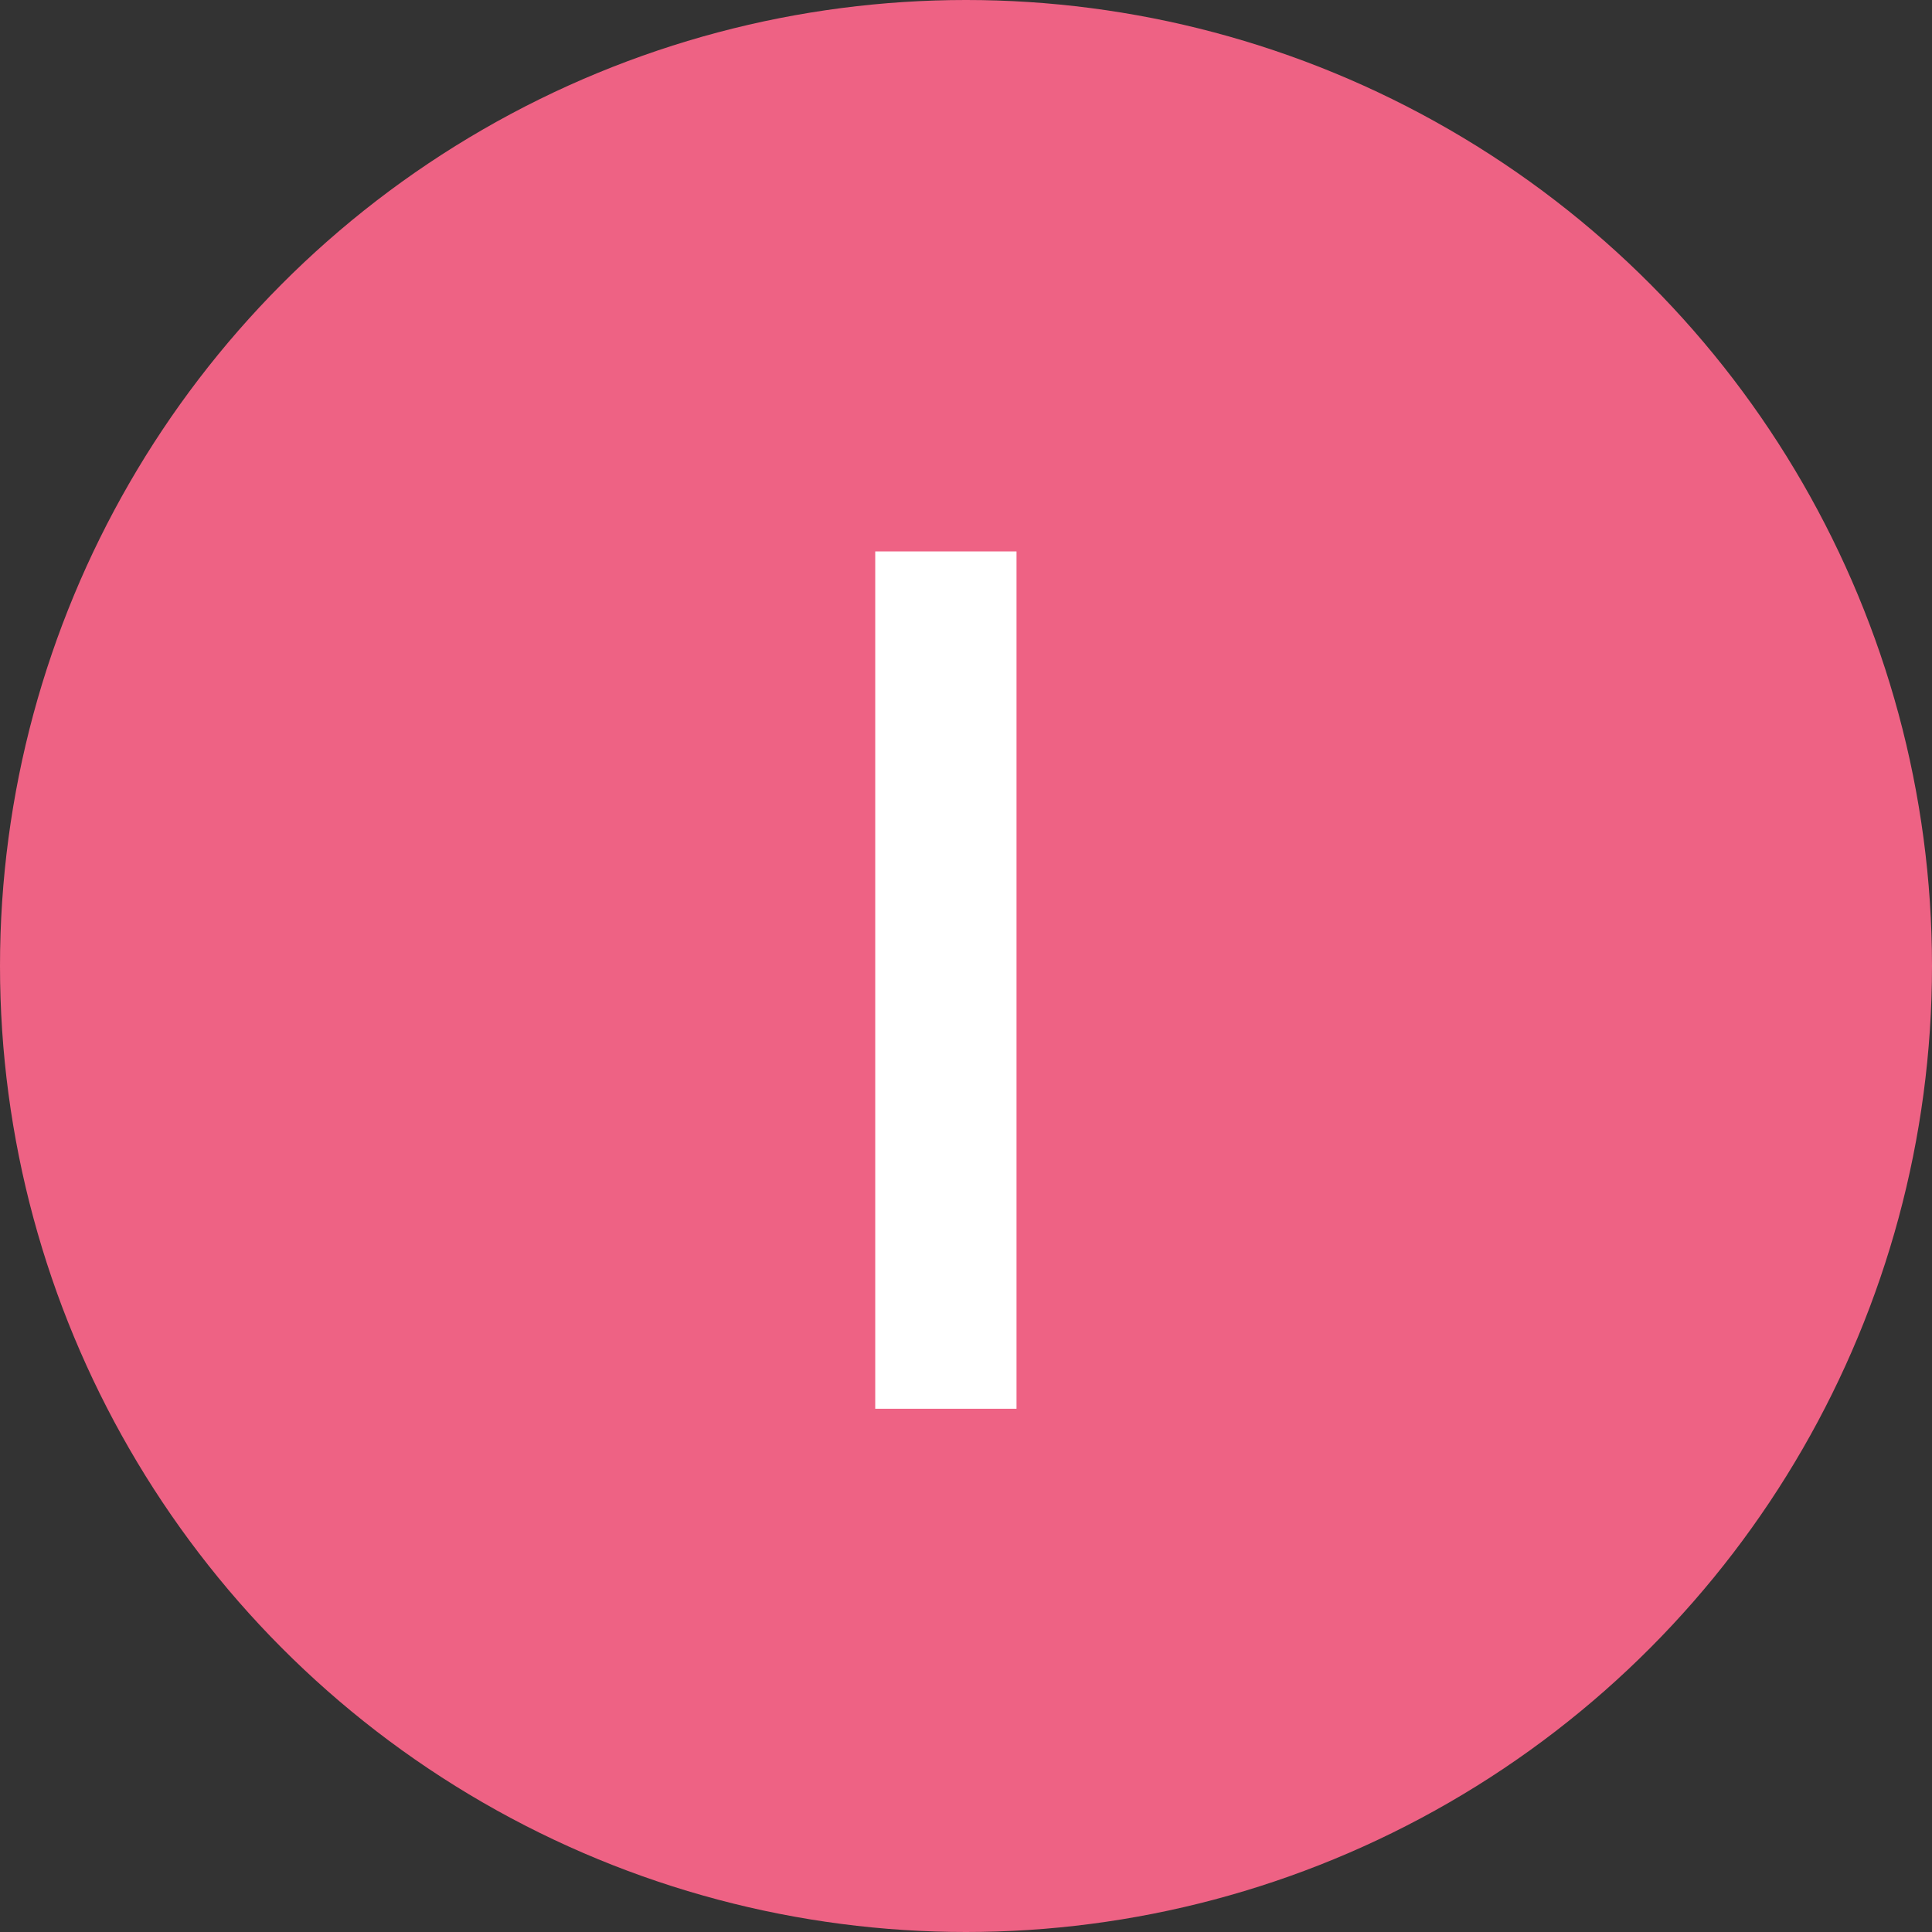
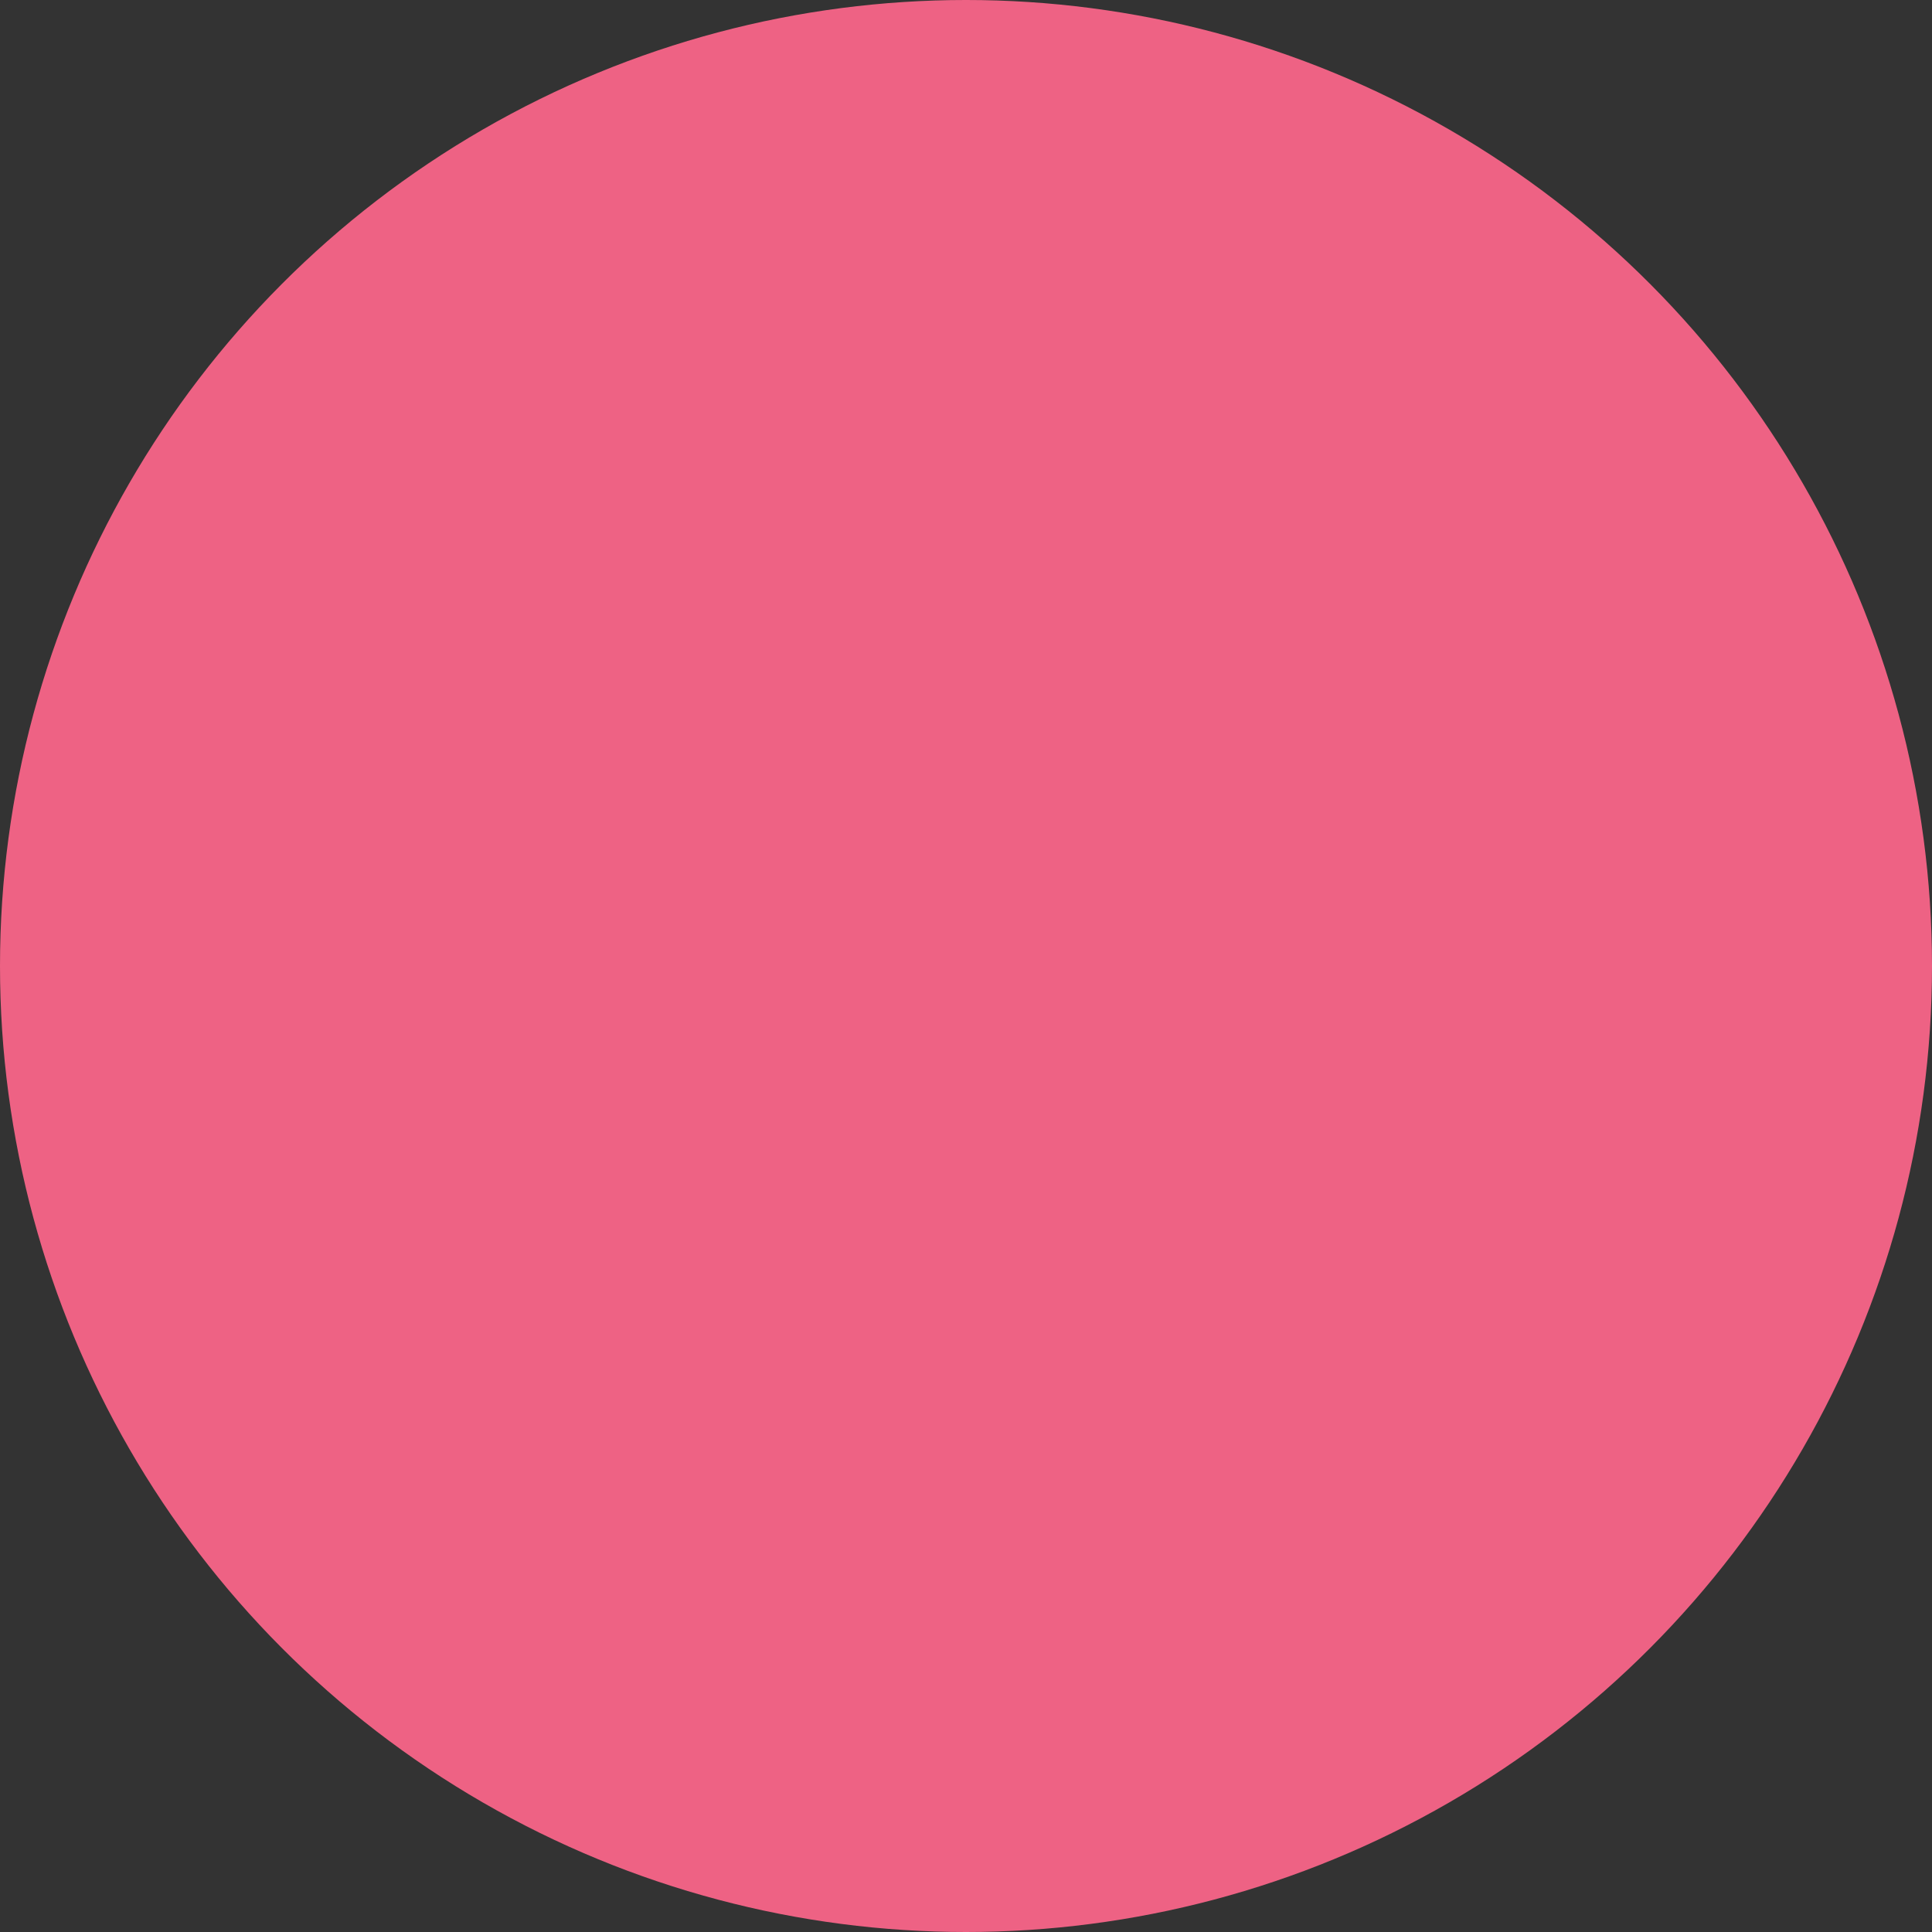
<svg xmlns="http://www.w3.org/2000/svg" width="48" height="48" viewBox="0 0 48 48" fill="none">
  <rect x="0" y="0" width="48" height="48" fill="#333333" stroke="none" />
  <circle cx="24" cy="24" r="24" fill="#EE6284" />
-   <path d="M21.745 35V13.7H25.255V35H21.745Z" fill="white" />
</svg>